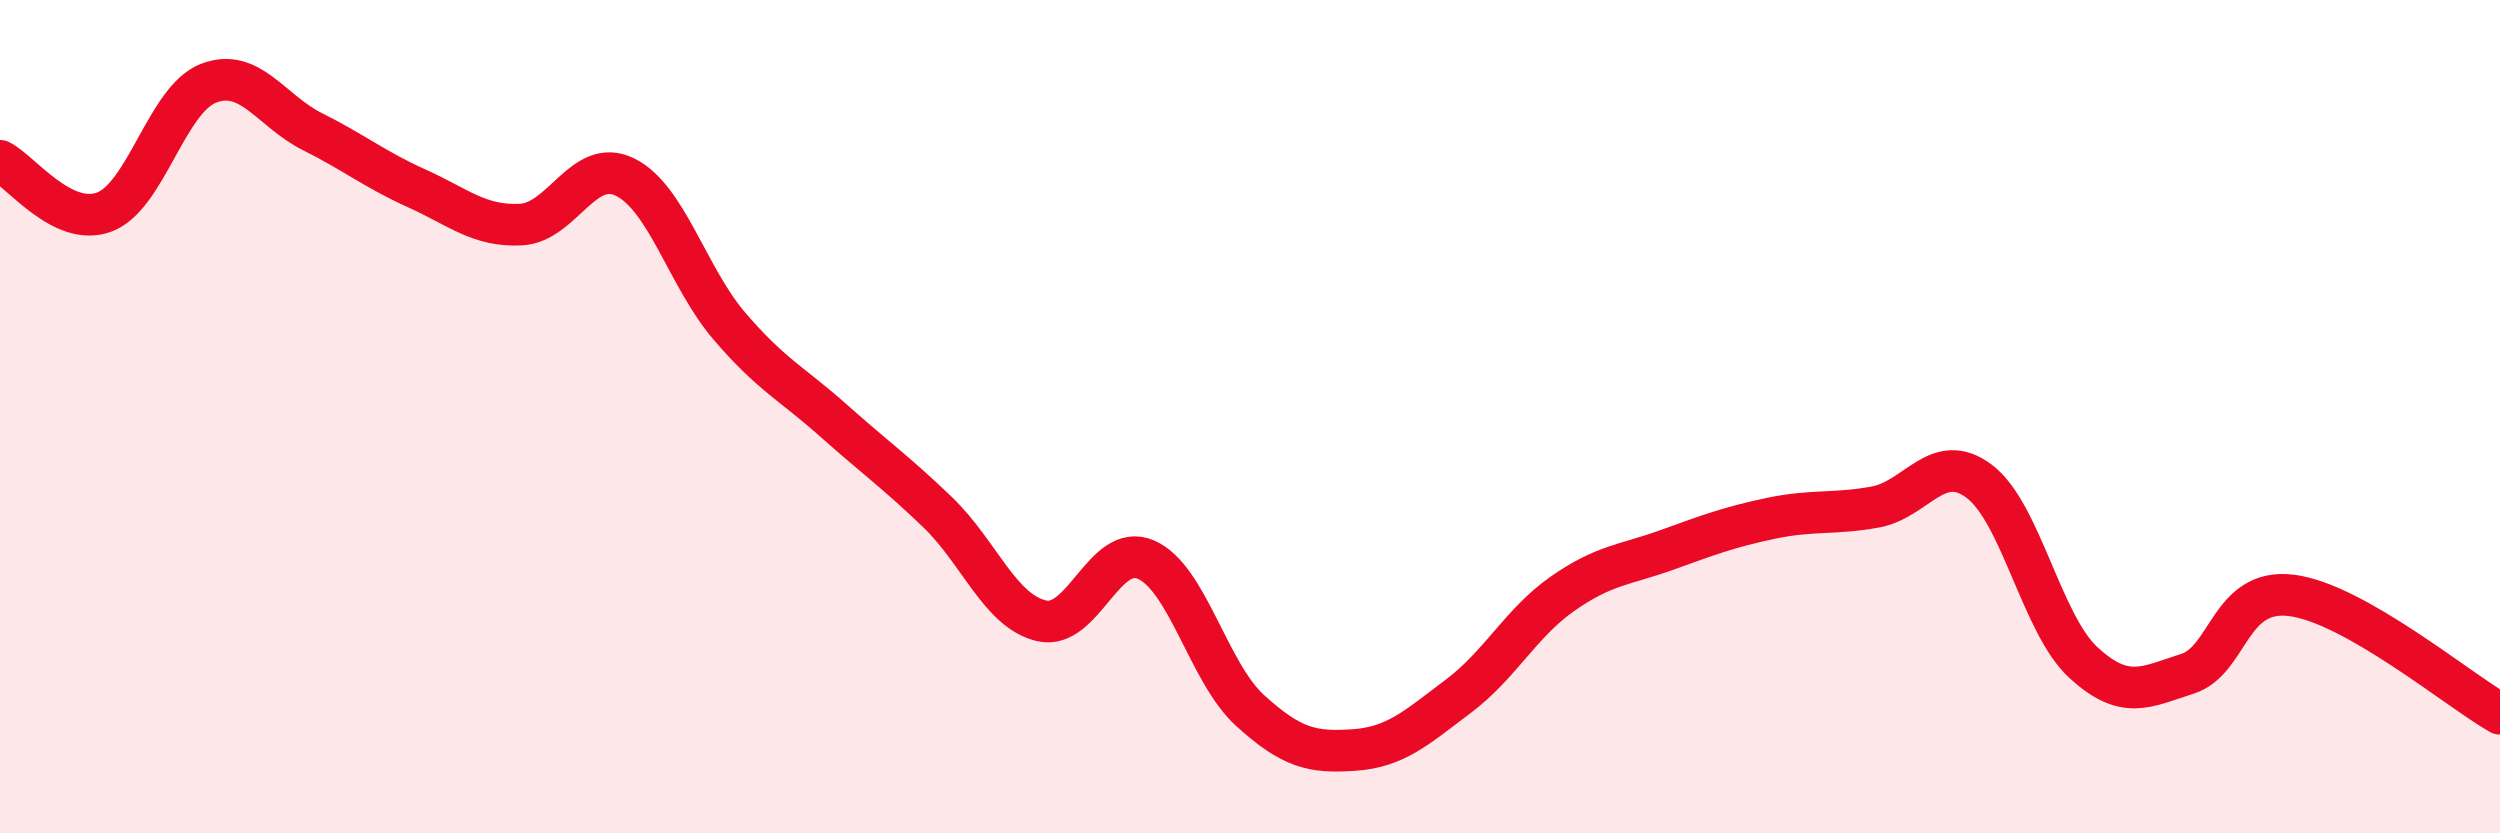
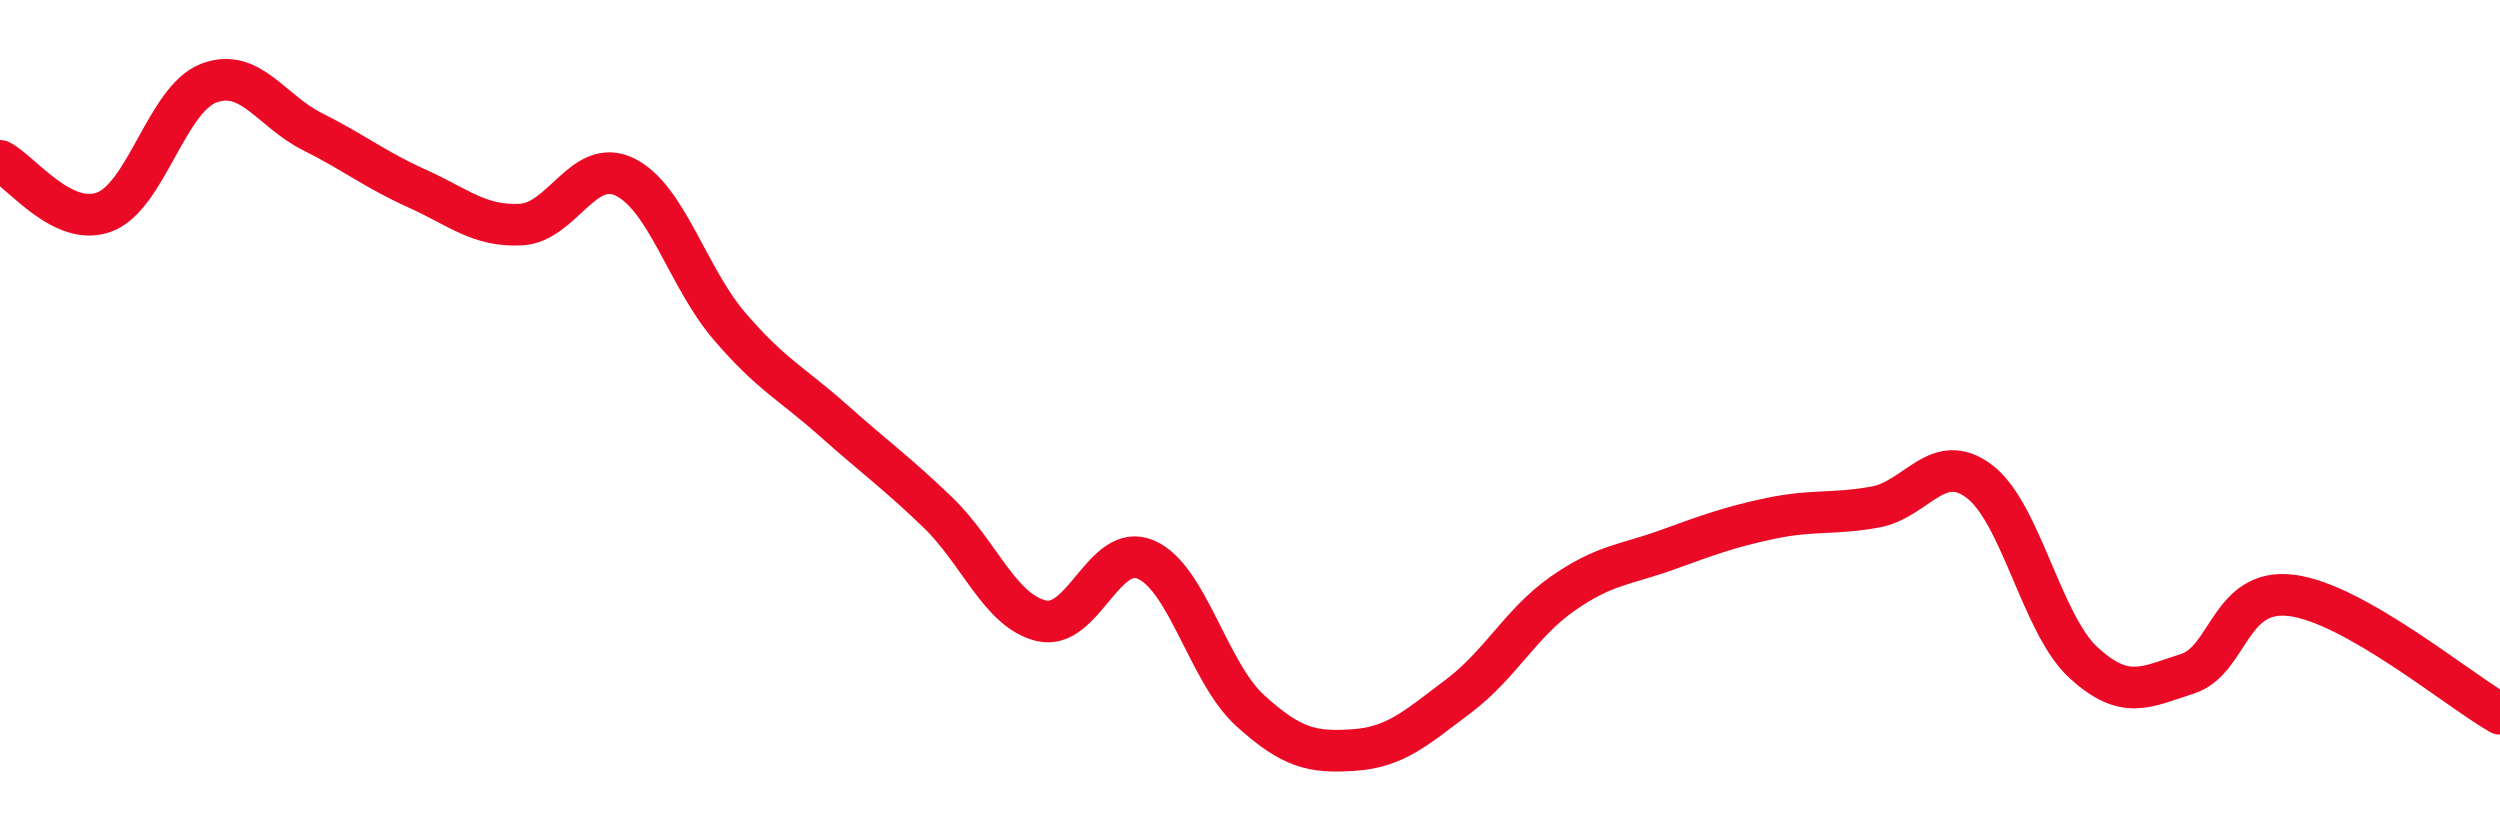
<svg xmlns="http://www.w3.org/2000/svg" width="60" height="20" viewBox="0 0 60 20">
-   <path d="M 0,3.86 C 0.5,4.11 1.5,5.46 2.5,5.09 C 3.5,4.72 4,2.39 5,2 C 6,1.61 6.5,2.66 7.5,3.16 C 8.5,3.66 9,4.07 10,4.52 C 11,4.97 11.5,5.44 12.5,5.39 C 13.5,5.34 14,3.76 15,4.25 C 16,4.74 16.5,6.65 17.5,7.82 C 18.5,8.99 19,9.2 20,10.09 C 21,10.98 21.5,11.33 22.5,12.29 C 23.5,13.25 24,14.67 25,14.9 C 26,15.13 26.5,13 27.5,13.43 C 28.5,13.86 29,16.14 30,17.05 C 31,17.96 31.5,18.07 32.5,18 C 33.5,17.93 34,17.46 35,16.71 C 36,15.96 36.5,14.95 37.5,14.25 C 38.5,13.55 39,13.56 40,13.2 C 41,12.84 41.5,12.65 42.5,12.44 C 43.5,12.23 44,12.35 45,12.17 C 46,11.99 46.5,10.8 47.5,11.55 C 48.5,12.3 49,14.98 50,15.9 C 51,16.82 51.5,16.49 52.5,16.17 C 53.5,15.85 53.5,14.1 55,14.29 C 56.5,14.48 59,16.56 60,17.13L60 20L0 20Z" fill="#EB0A25" opacity="0.1" stroke-linecap="round" stroke-linejoin="round" />
  <path d="M 0,3.86 C 0.5,4.11 1.5,5.46 2.5,5.09 C 3.5,4.72 4,2.39 5,2 C 6,1.61 6.5,2.66 7.5,3.16 C 8.5,3.66 9,4.07 10,4.52 C 11,4.97 11.5,5.44 12.5,5.39 C 13.5,5.34 14,3.76 15,4.25 C 16,4.74 16.5,6.65 17.5,7.82 C 18.5,8.99 19,9.2 20,10.09 C 21,10.98 21.5,11.33 22.5,12.29 C 23.5,13.25 24,14.67 25,14.9 C 26,15.13 26.5,13 27.5,13.43 C 28.5,13.86 29,16.14 30,17.05 C 31,17.96 31.5,18.07 32.5,18 C 33.5,17.93 34,17.46 35,16.71 C 36,15.96 36.5,14.95 37.5,14.25 C 38.5,13.55 39,13.56 40,13.2 C 41,12.84 41.5,12.65 42.5,12.44 C 43.5,12.23 44,12.35 45,12.17 C 46,11.99 46.5,10.8 47.5,11.55 C 48.5,12.3 49,14.98 50,15.9 C 51,16.82 51.5,16.49 52.5,16.17 C 53.5,15.85 53.5,14.1 55,14.29 C 56.5,14.48 59,16.56 60,17.13" stroke="#EB0A25" stroke-width="1" fill="none" stroke-linecap="round" stroke-linejoin="round" />
</svg>